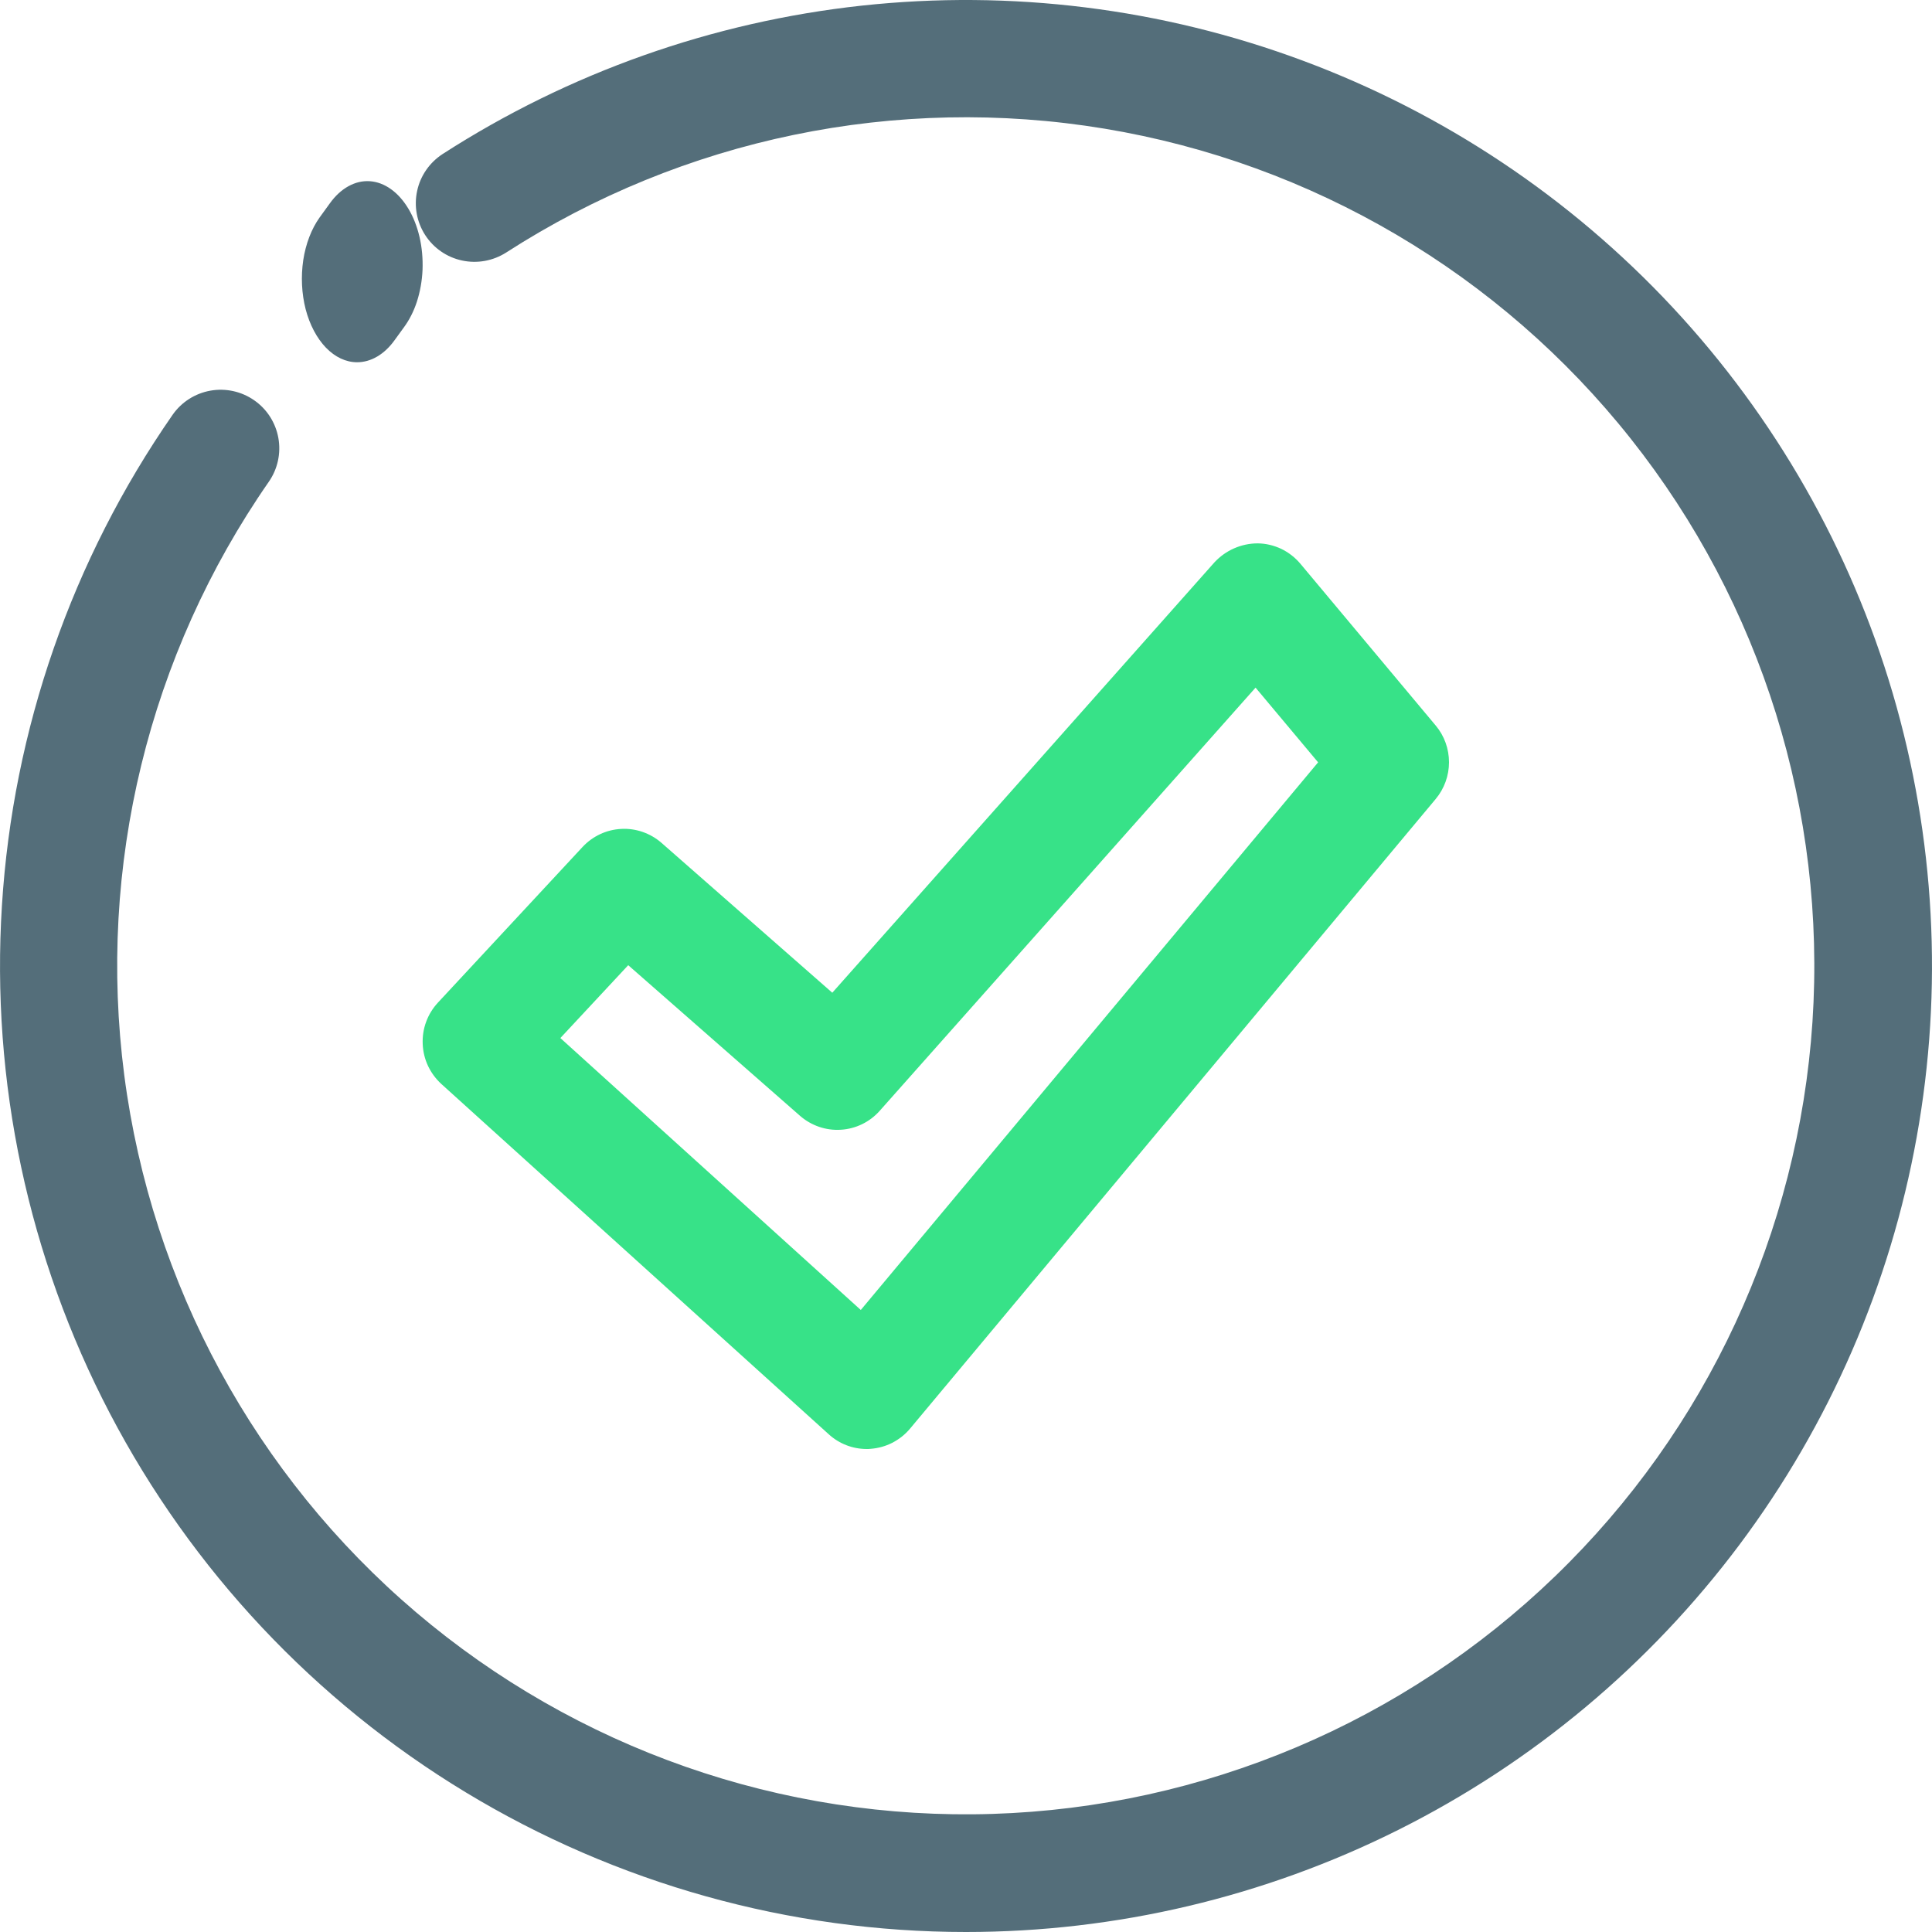
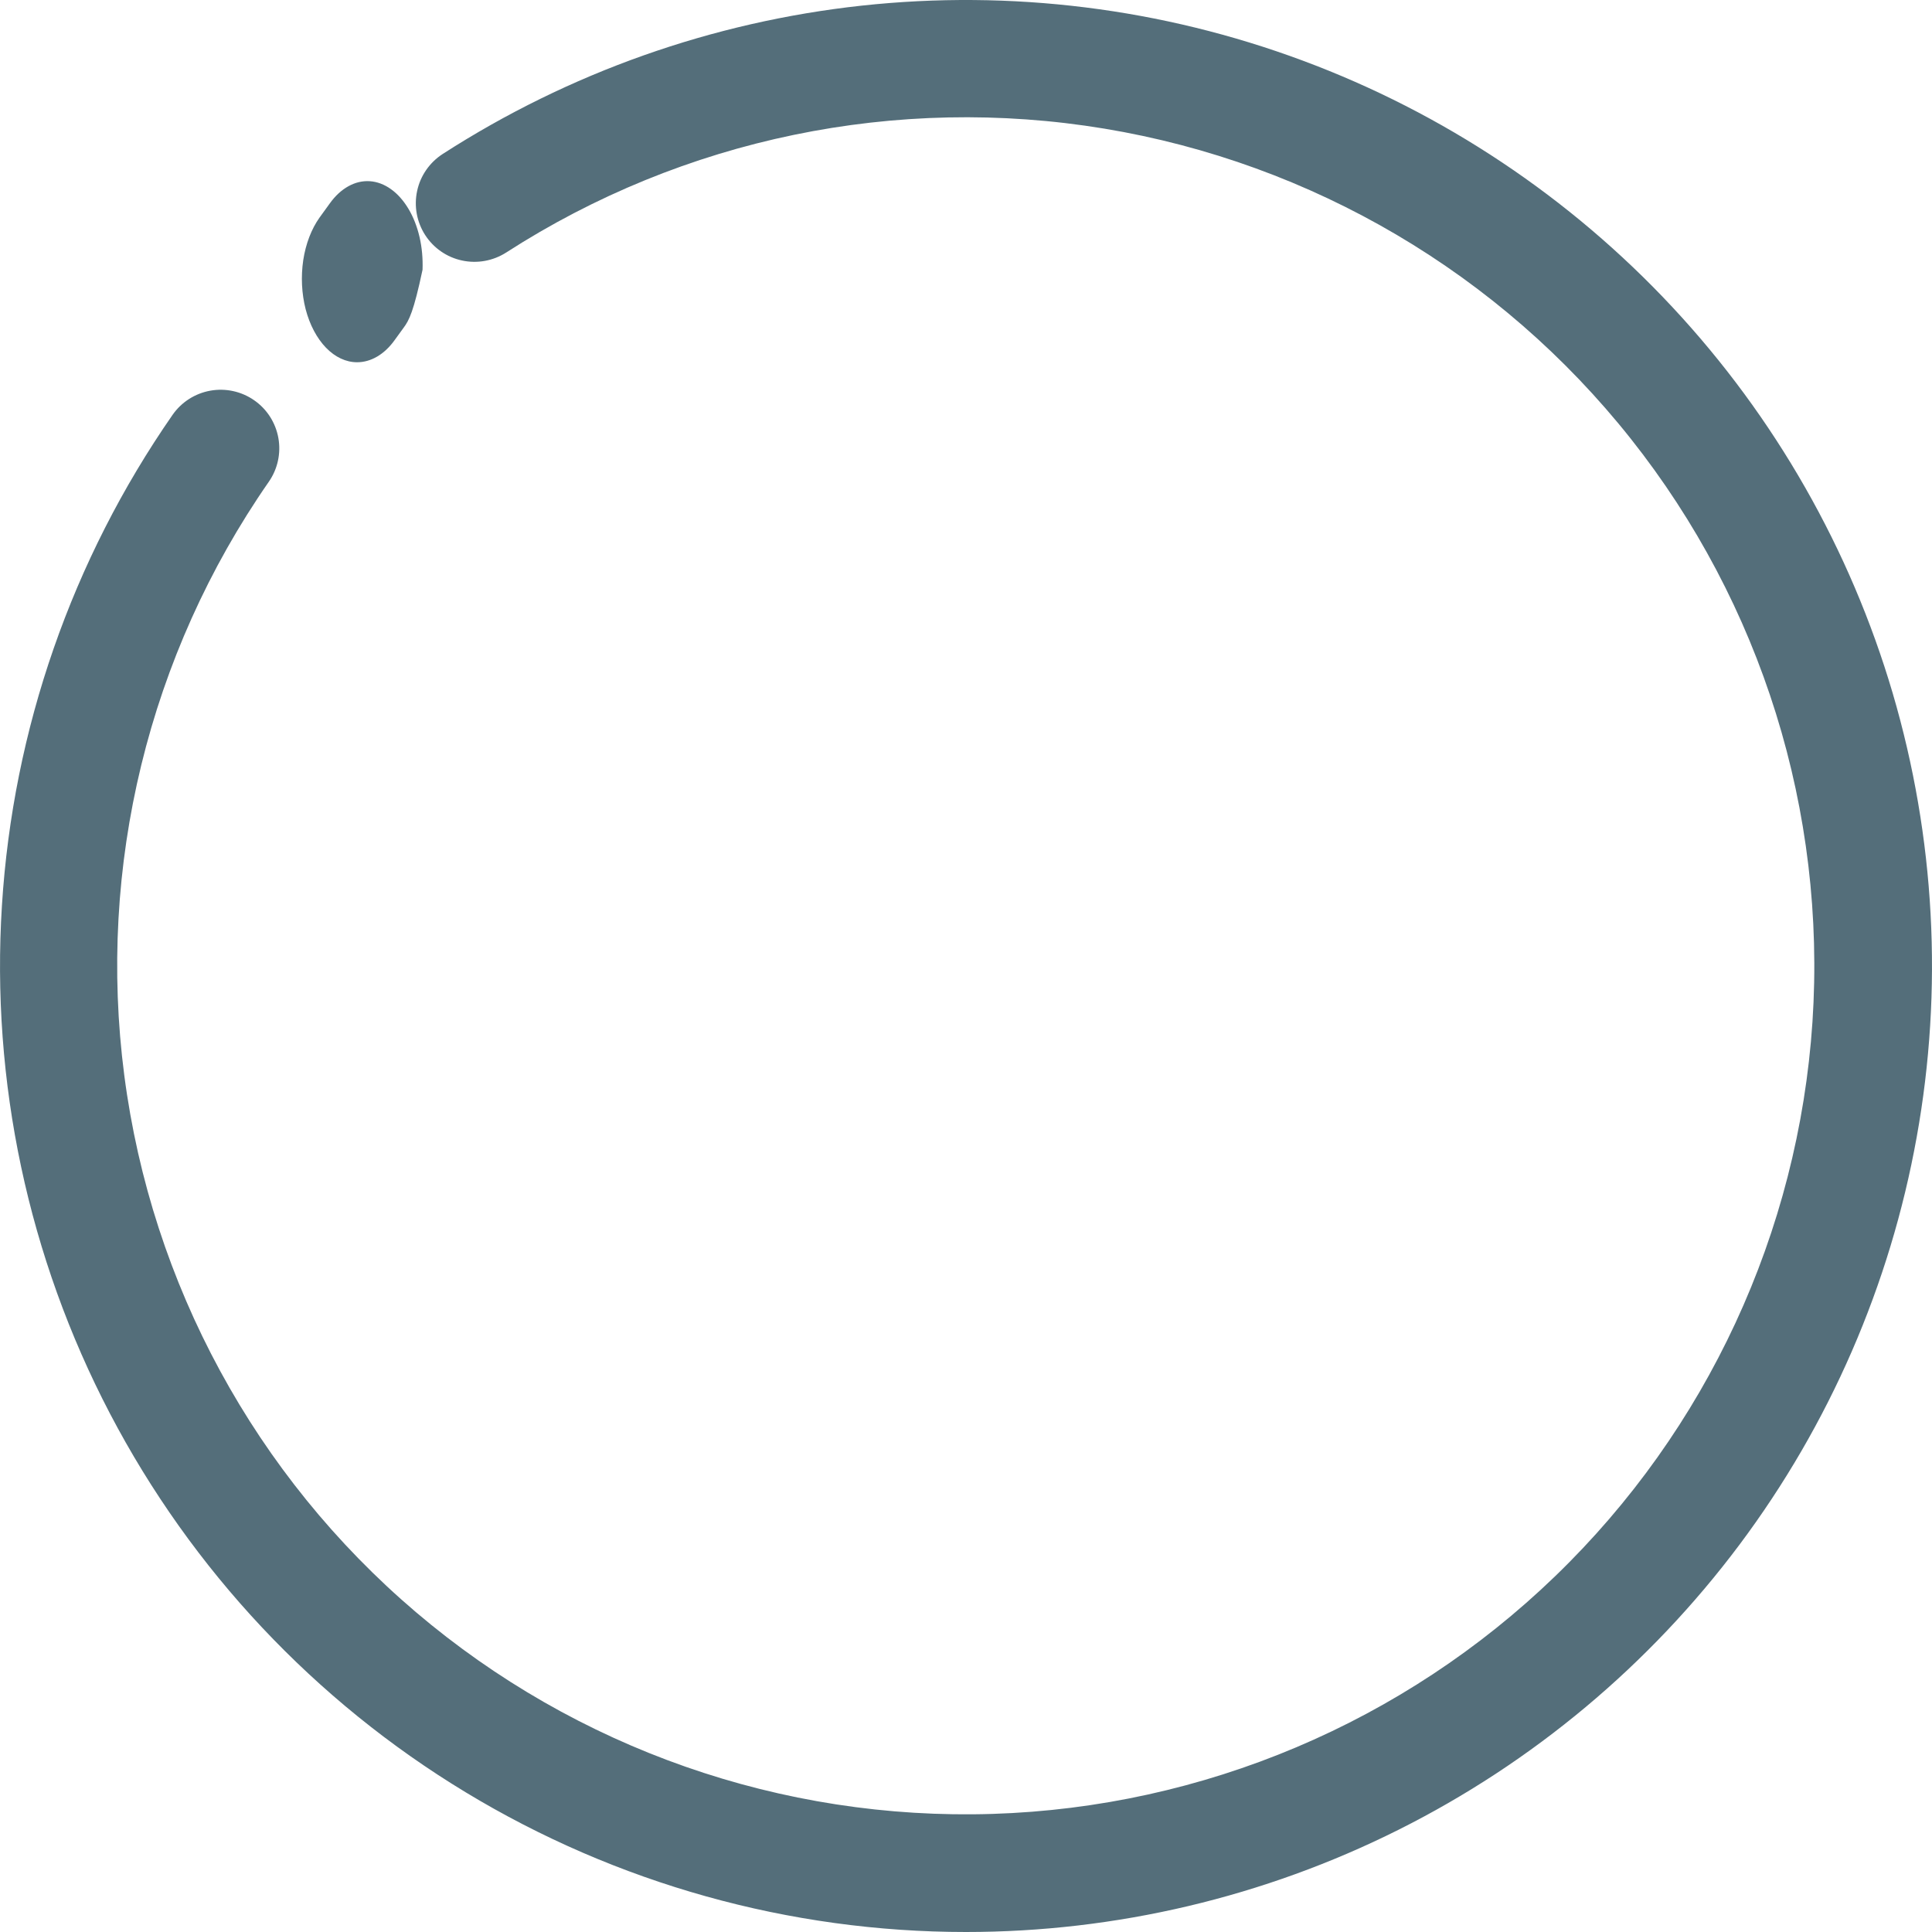
<svg xmlns="http://www.w3.org/2000/svg" width="24" height="24" viewBox="0 0 24 24" fill="none">
  <g clip-path="url(#clip0_1428_2232)">
-     <path d="M10.766 18C10.592 18 10.425 17.935 10.296 17.818L5.483 13.466C5.414 13.403 5.357 13.326 5.317 13.241C5.277 13.156 5.255 13.064 5.251 12.97C5.247 12.875 5.261 12.781 5.294 12.693C5.326 12.605 5.376 12.524 5.44 12.455L7.237 10.521C7.362 10.387 7.534 10.306 7.717 10.297C7.899 10.287 8.079 10.35 8.217 10.47L10.339 12.332L15.086 6.986C15.155 6.912 15.238 6.852 15.33 6.812C15.423 6.771 15.523 6.75 15.624 6.75C15.725 6.751 15.824 6.775 15.916 6.818C16.007 6.862 16.088 6.925 16.153 7.002L17.835 9.013C17.942 9.14 18 9.302 18 9.469C18 9.635 17.942 9.797 17.835 9.925L11.305 17.747C11.244 17.82 11.169 17.879 11.084 17.923C11 17.966 10.908 17.991 10.813 17.998C10.799 18 10.783 18 10.766 18ZM6.961 12.895L10.693 16.273L16.374 9.47L15.597 8.542L10.928 13.799C10.805 13.938 10.631 14.023 10.446 14.034C10.26 14.046 10.078 13.983 9.938 13.861L7.804 11.99L6.961 12.895Z" fill="#37E288" />
    <path d="M11.999 24C9.808 24 7.658 23.399 5.784 22.264C3.909 21.129 2.382 19.502 1.366 17.56C0.351 15.618 -0.114 13.435 0.024 11.248C0.161 9.061 0.894 6.953 2.144 5.153C2.254 4.995 2.423 4.887 2.613 4.853C2.803 4.819 2.999 4.862 3.157 4.972C3.316 5.082 3.424 5.251 3.458 5.441C3.492 5.631 3.449 5.827 3.339 5.985C1.846 8.135 1.206 10.763 1.544 13.359C1.882 15.954 3.173 18.331 5.167 20.027C7.161 21.722 9.714 22.616 12.33 22.533C14.946 22.45 17.438 21.397 19.32 19.579C21.203 17.761 22.341 15.307 22.515 12.695C22.688 10.084 21.884 7.501 20.258 5.45C18.632 3.399 16.301 2.026 13.719 1.598C11.137 1.171 8.488 1.719 6.288 3.137C6.125 3.241 5.928 3.277 5.739 3.236C5.551 3.196 5.386 3.082 5.281 2.919C5.177 2.757 5.141 2.56 5.182 2.371C5.222 2.183 5.337 2.018 5.499 1.913C7.067 0.903 8.849 0.272 10.704 0.07C12.558 -0.131 14.434 0.102 16.183 0.753C17.931 1.403 19.504 2.452 20.776 3.816C22.048 5.18 22.985 6.822 23.512 8.612C24.038 10.402 24.141 12.289 23.81 14.125C23.48 15.961 22.726 17.695 21.609 19.188C20.491 20.682 19.041 21.895 17.373 22.73C15.705 23.565 13.865 24 11.999 24Z" fill="#546E7A" />
-     <path d="M4.436 4.5C4.298 4.5 4.164 4.437 4.05 4.32C3.936 4.202 3.848 4.036 3.797 3.842C3.747 3.647 3.737 3.435 3.767 3.232C3.798 3.028 3.869 2.844 3.97 2.702L4.096 2.528C4.163 2.434 4.242 2.361 4.327 2.314C4.413 2.266 4.503 2.245 4.594 2.251C4.685 2.257 4.775 2.291 4.857 2.35C4.939 2.408 5.013 2.492 5.074 2.594C5.135 2.696 5.182 2.816 5.212 2.946C5.242 3.076 5.254 3.214 5.249 3.351C5.243 3.489 5.219 3.623 5.179 3.747C5.139 3.87 5.082 3.98 5.014 4.071L4.903 4.224C4.776 4.402 4.609 4.5 4.436 4.5Z" fill="#546E7A" />
+     <path d="M4.436 4.5C4.298 4.5 4.164 4.437 4.05 4.32C3.936 4.202 3.848 4.036 3.797 3.842C3.747 3.647 3.737 3.435 3.767 3.232C3.798 3.028 3.869 2.844 3.97 2.702L4.096 2.528C4.163 2.434 4.242 2.361 4.327 2.314C4.413 2.266 4.503 2.245 4.594 2.251C4.685 2.257 4.775 2.291 4.857 2.35C4.939 2.408 5.013 2.492 5.074 2.594C5.135 2.696 5.182 2.816 5.212 2.946C5.242 3.076 5.254 3.214 5.249 3.351C5.139 3.87 5.082 3.98 5.014 4.071L4.903 4.224C4.776 4.402 4.609 4.5 4.436 4.5Z" fill="#546E7A" />
  </g>
  <defs>
    <clipPath id="clip0_1428_2232">
      <rect width="24" height="24" fill="white" />
    </clipPath>
  </defs>
</svg>